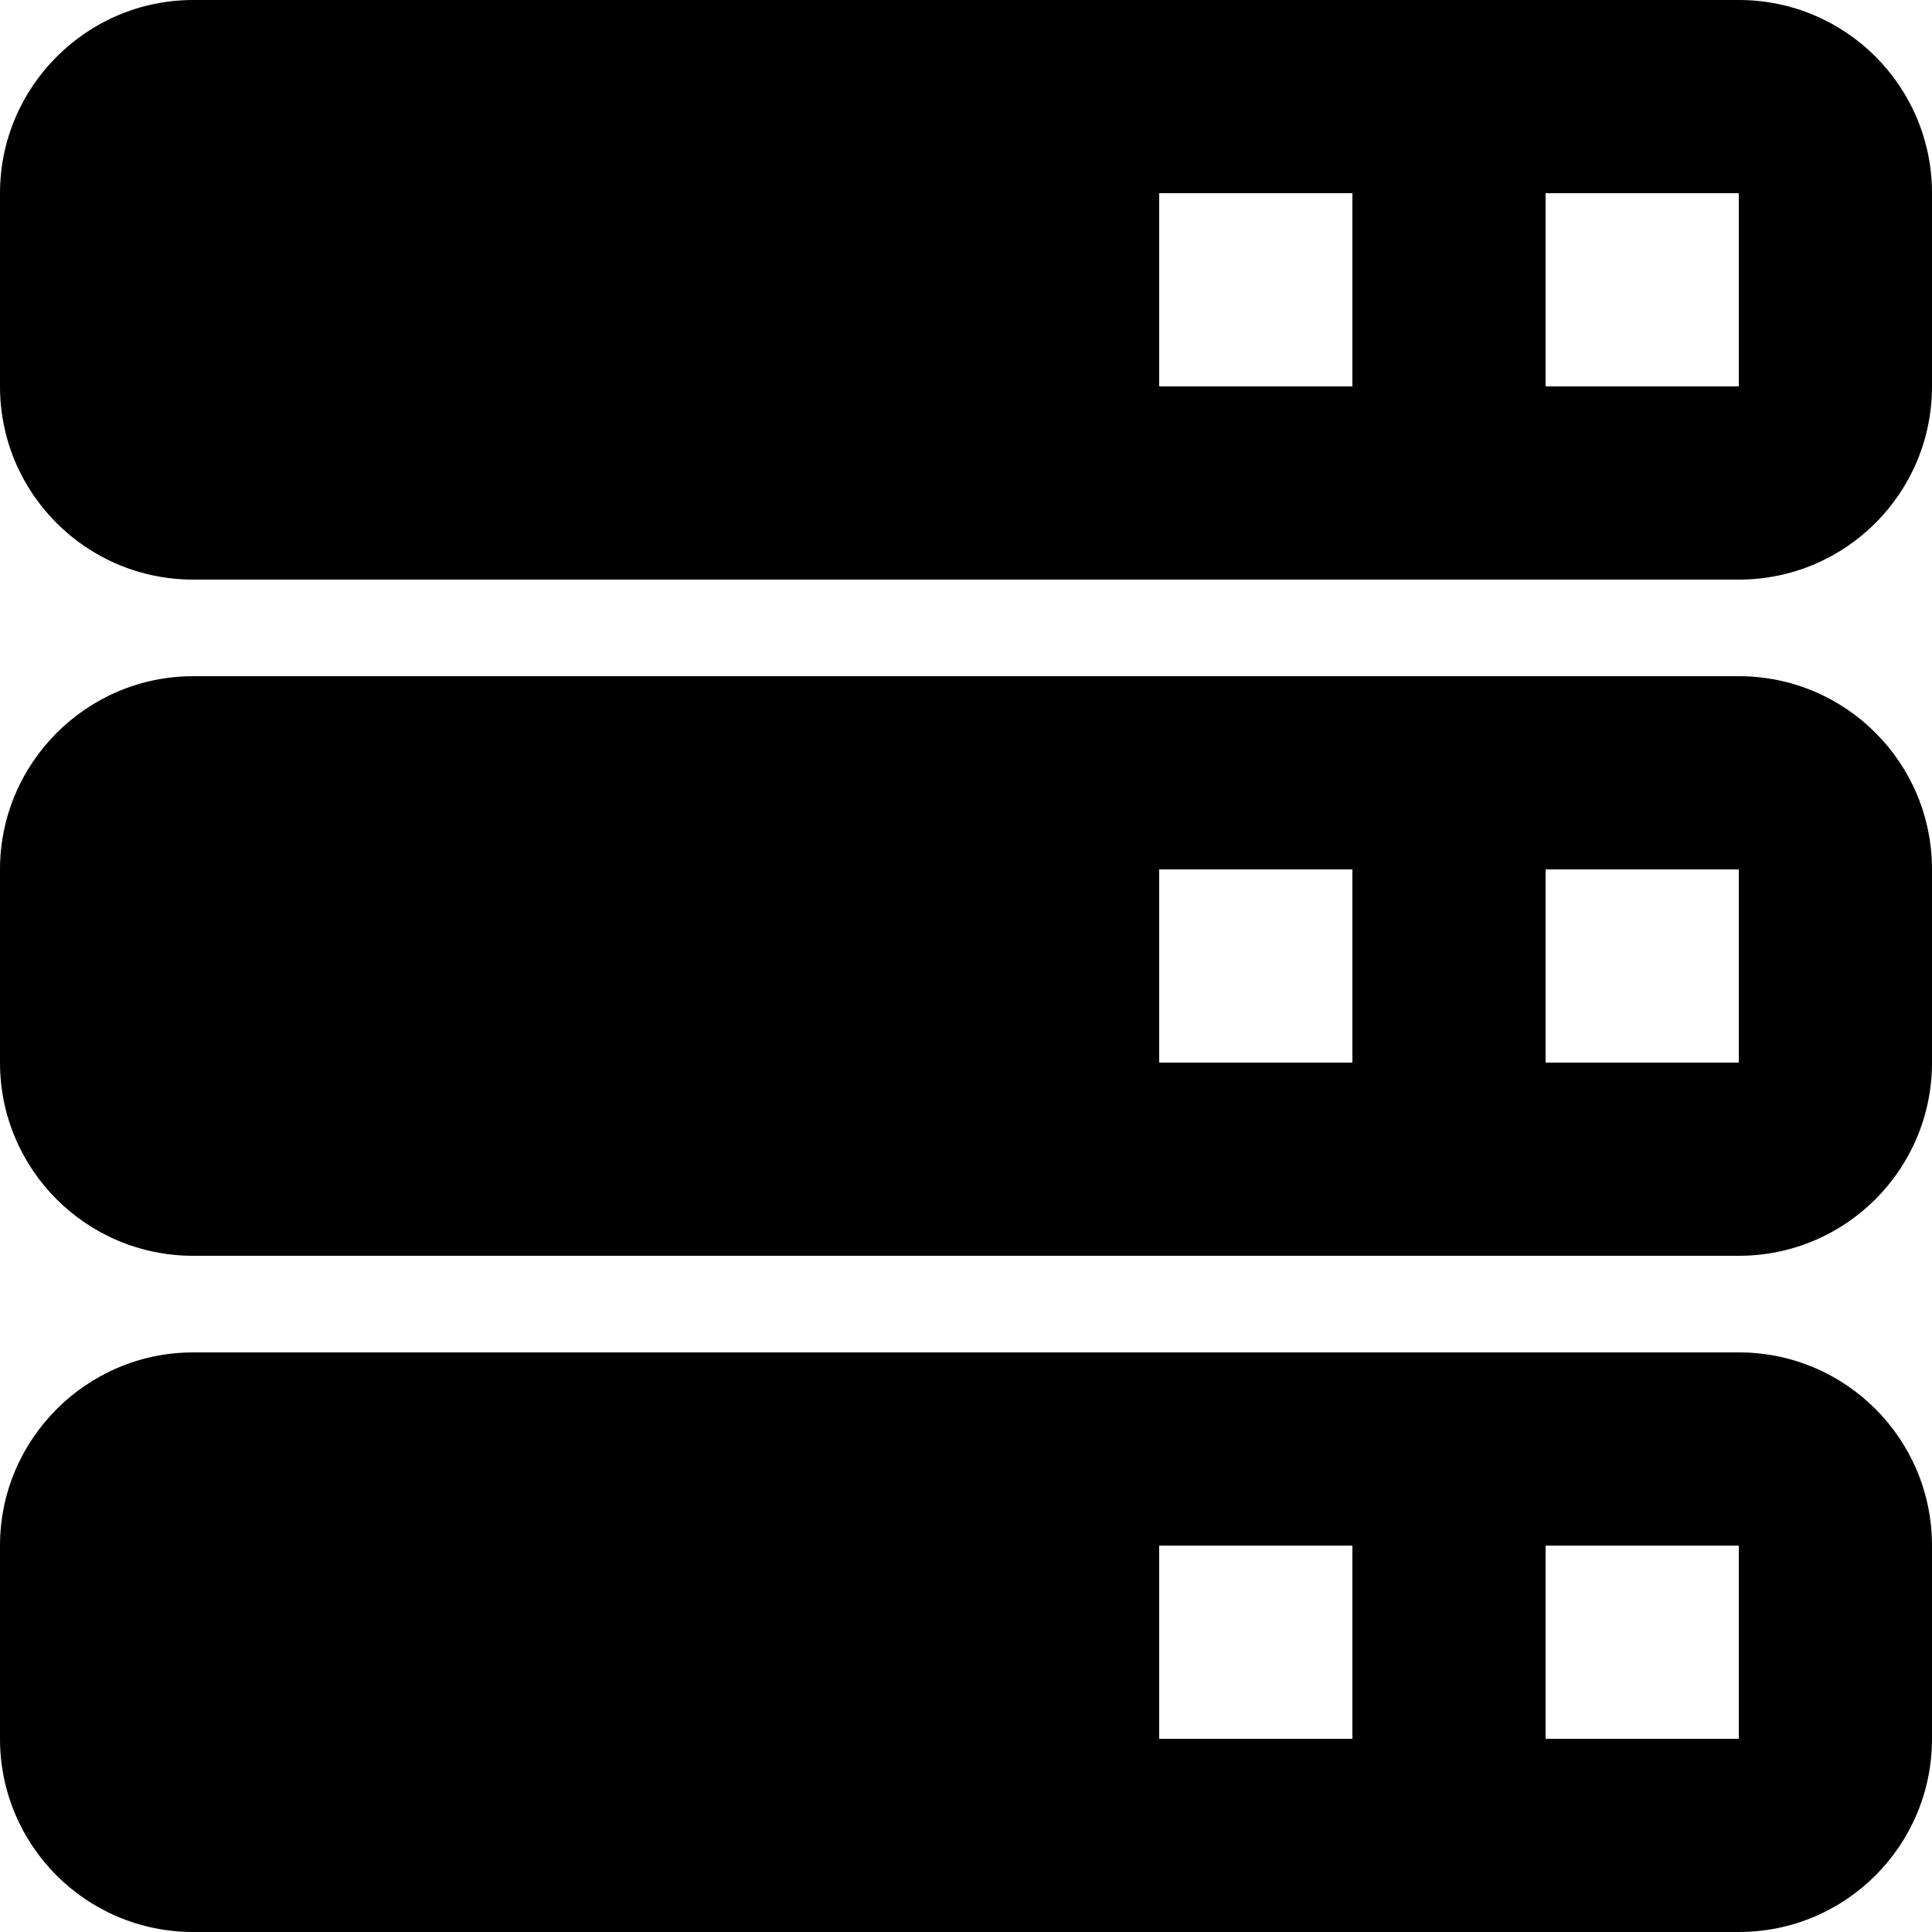
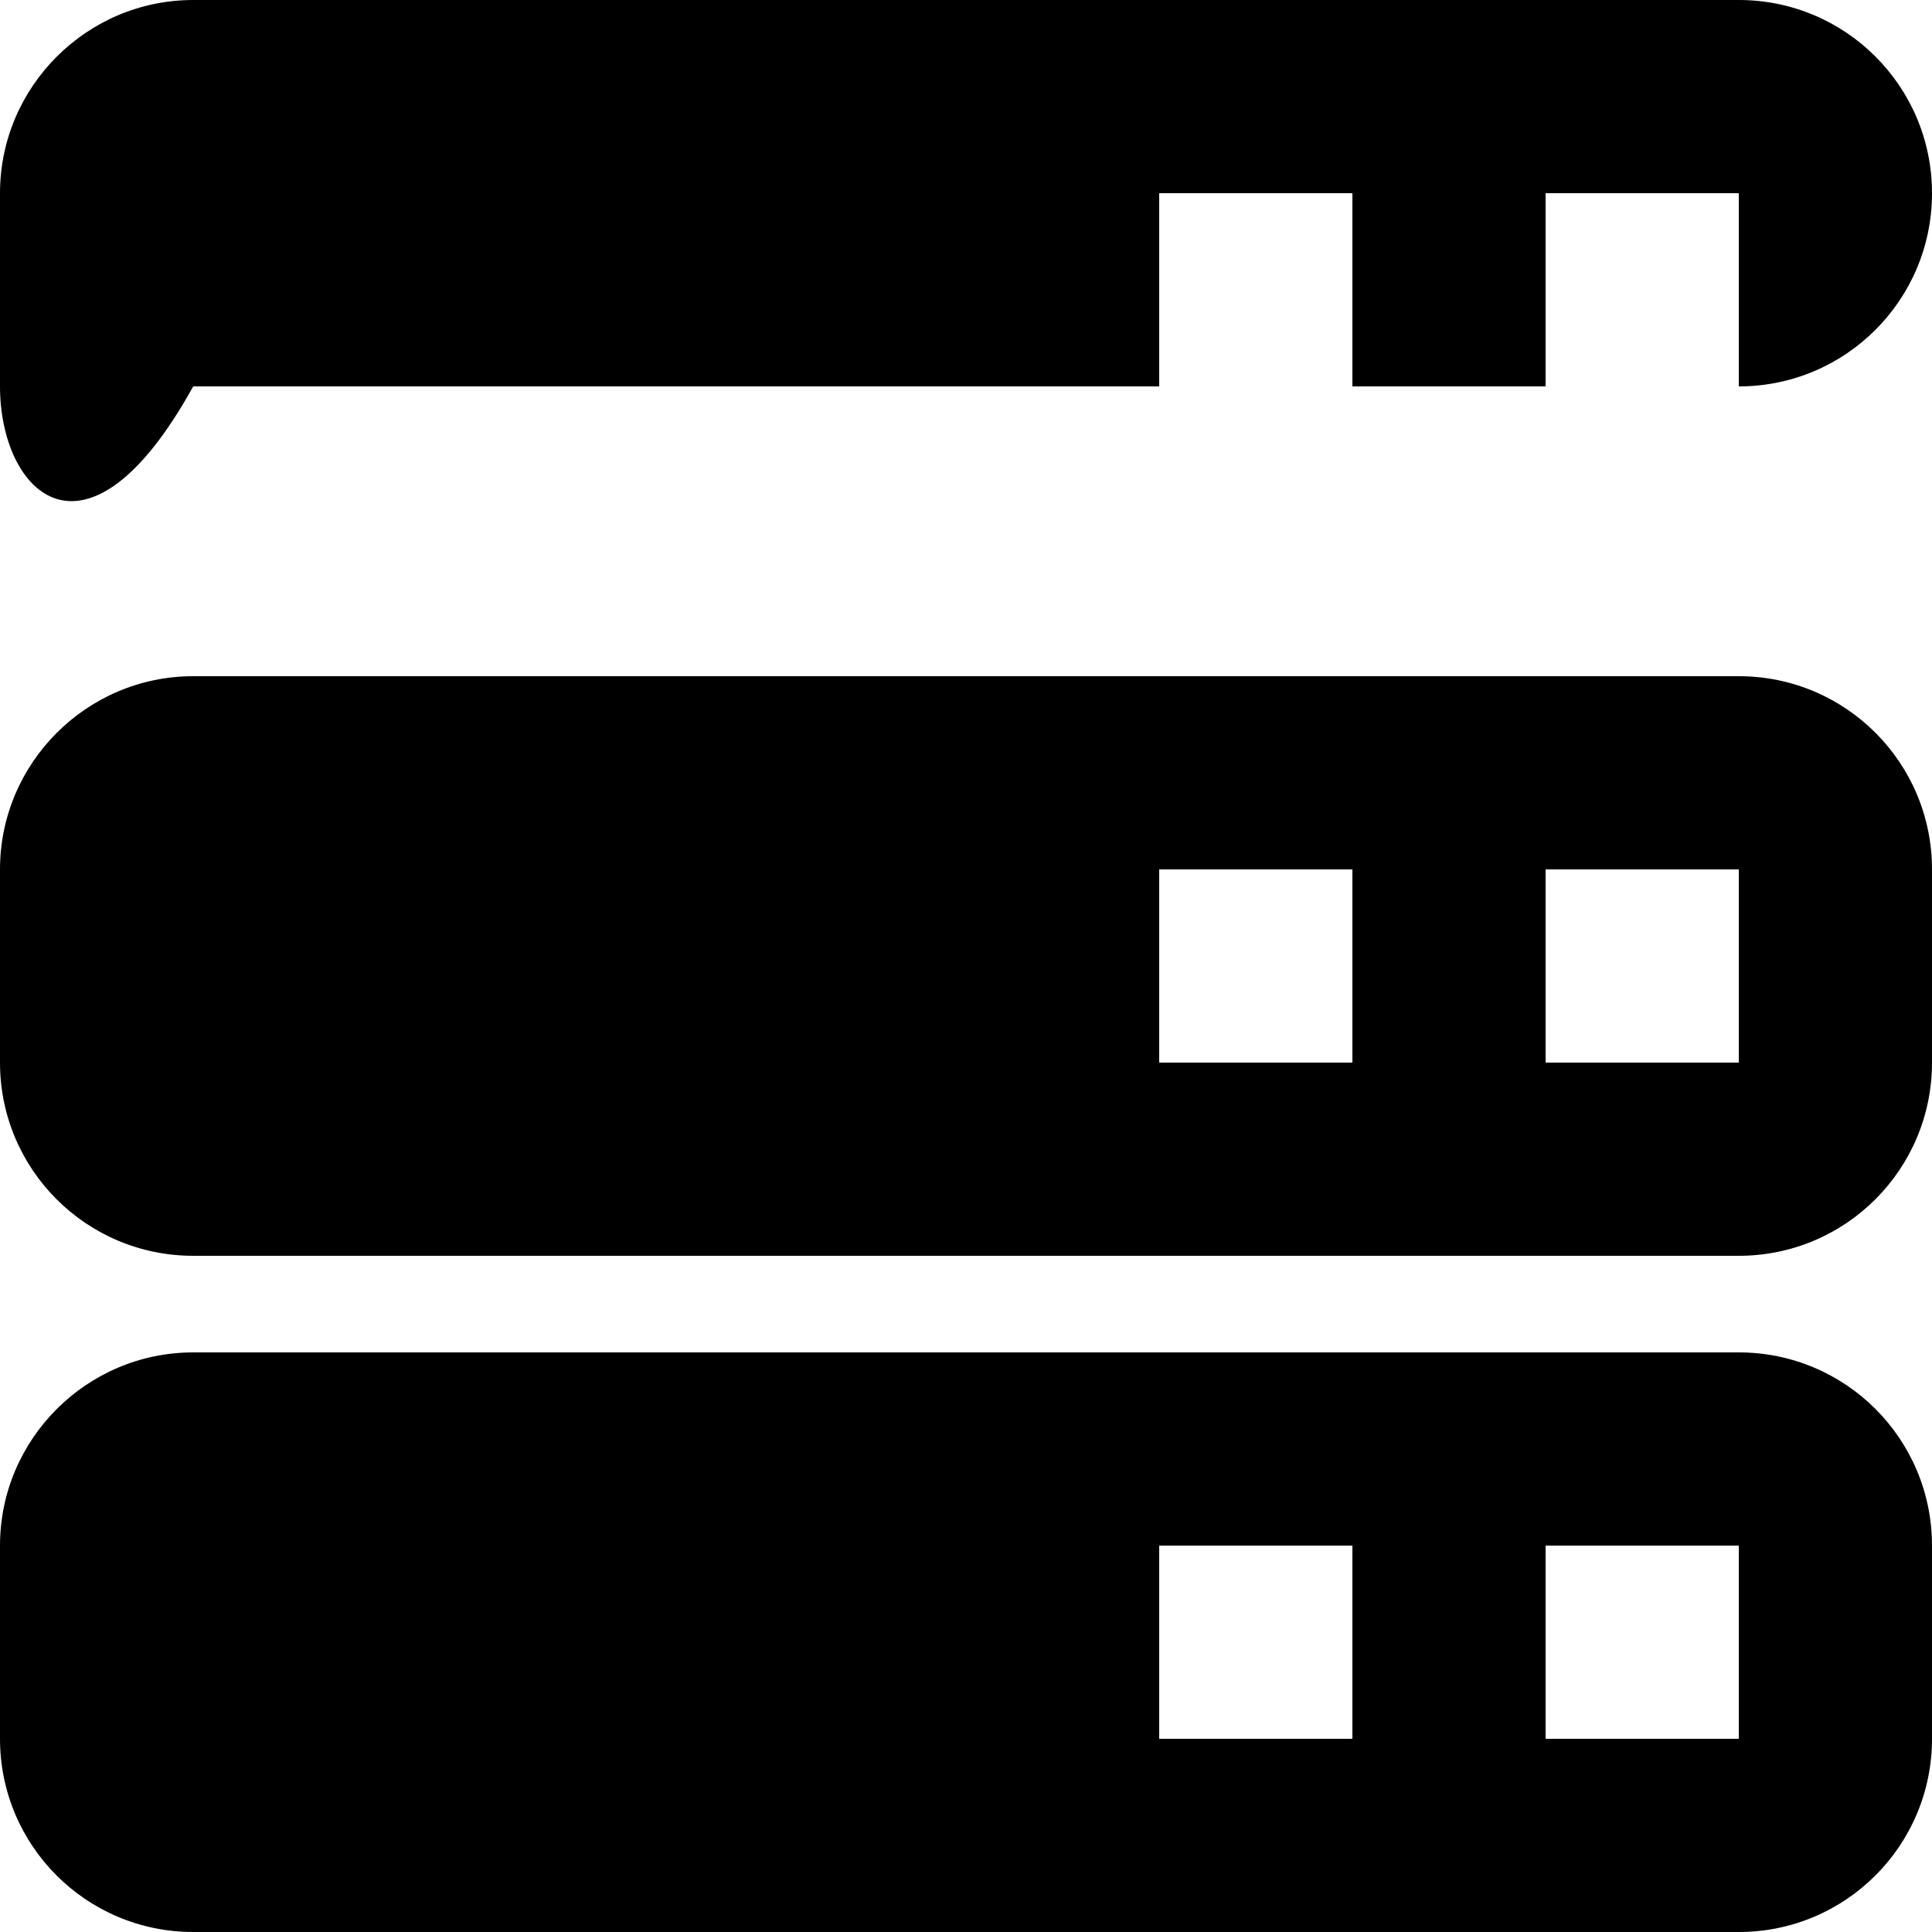
<svg xmlns="http://www.w3.org/2000/svg" version="1.1" id="Layer_1" x="0px" y="0px" viewBox="0 0 512 512" style="enable-background:new 0 0 512 512;" xml:space="preserve">
  <g>
-     <path d="M0,51.2C0,23,23,0,51.2,0h409.6C489.1,0,512,22.9,512,51.2v51.2c0,28.3-22.9,51.2-51.2,51.2H51.2   C22.9,153.6,0,130.7,0,102.4V51.2z M0,230.4c0-28.2,23-51.2,51.2-51.2h409.6c28.3,0,51.2,22.9,51.2,51.2v51.2   c0,28.3-22.9,51.2-51.2,51.2H51.2C22.9,332.8,0,309.9,0,281.6V230.4z M0,409.6c0-28.2,23-51.2,51.2-51.2h409.6   c28.3,0,51.2,22.9,51.2,51.2v51.2c0,28.3-22.9,51.2-51.2,51.2H51.2C22.9,512,0,489.1,0,460.8V409.6z M307.2,51.2v51.2h51.2V51.2   H307.2z M409.6,51.2v51.2h51.2V51.2H409.6z M307.2,230.4v51.2h51.2v-51.2H307.2z M409.6,230.4v51.2h51.2v-51.2H409.6z M307.2,409.6   v51.2h51.2v-51.2H307.2z M409.6,409.6v51.2h51.2v-51.2H409.6z" />
+     <path d="M0,51.2C0,23,23,0,51.2,0h409.6C489.1,0,512,22.9,512,51.2c0,28.3-22.9,51.2-51.2,51.2H51.2   C22.9,153.6,0,130.7,0,102.4V51.2z M0,230.4c0-28.2,23-51.2,51.2-51.2h409.6c28.3,0,51.2,22.9,51.2,51.2v51.2   c0,28.3-22.9,51.2-51.2,51.2H51.2C22.9,332.8,0,309.9,0,281.6V230.4z M0,409.6c0-28.2,23-51.2,51.2-51.2h409.6   c28.3,0,51.2,22.9,51.2,51.2v51.2c0,28.3-22.9,51.2-51.2,51.2H51.2C22.9,512,0,489.1,0,460.8V409.6z M307.2,51.2v51.2h51.2V51.2   H307.2z M409.6,51.2v51.2h51.2V51.2H409.6z M307.2,230.4v51.2h51.2v-51.2H307.2z M409.6,230.4v51.2h51.2v-51.2H409.6z M307.2,409.6   v51.2h51.2v-51.2H307.2z M409.6,409.6v51.2h51.2v-51.2H409.6z" />
  </g>
</svg>